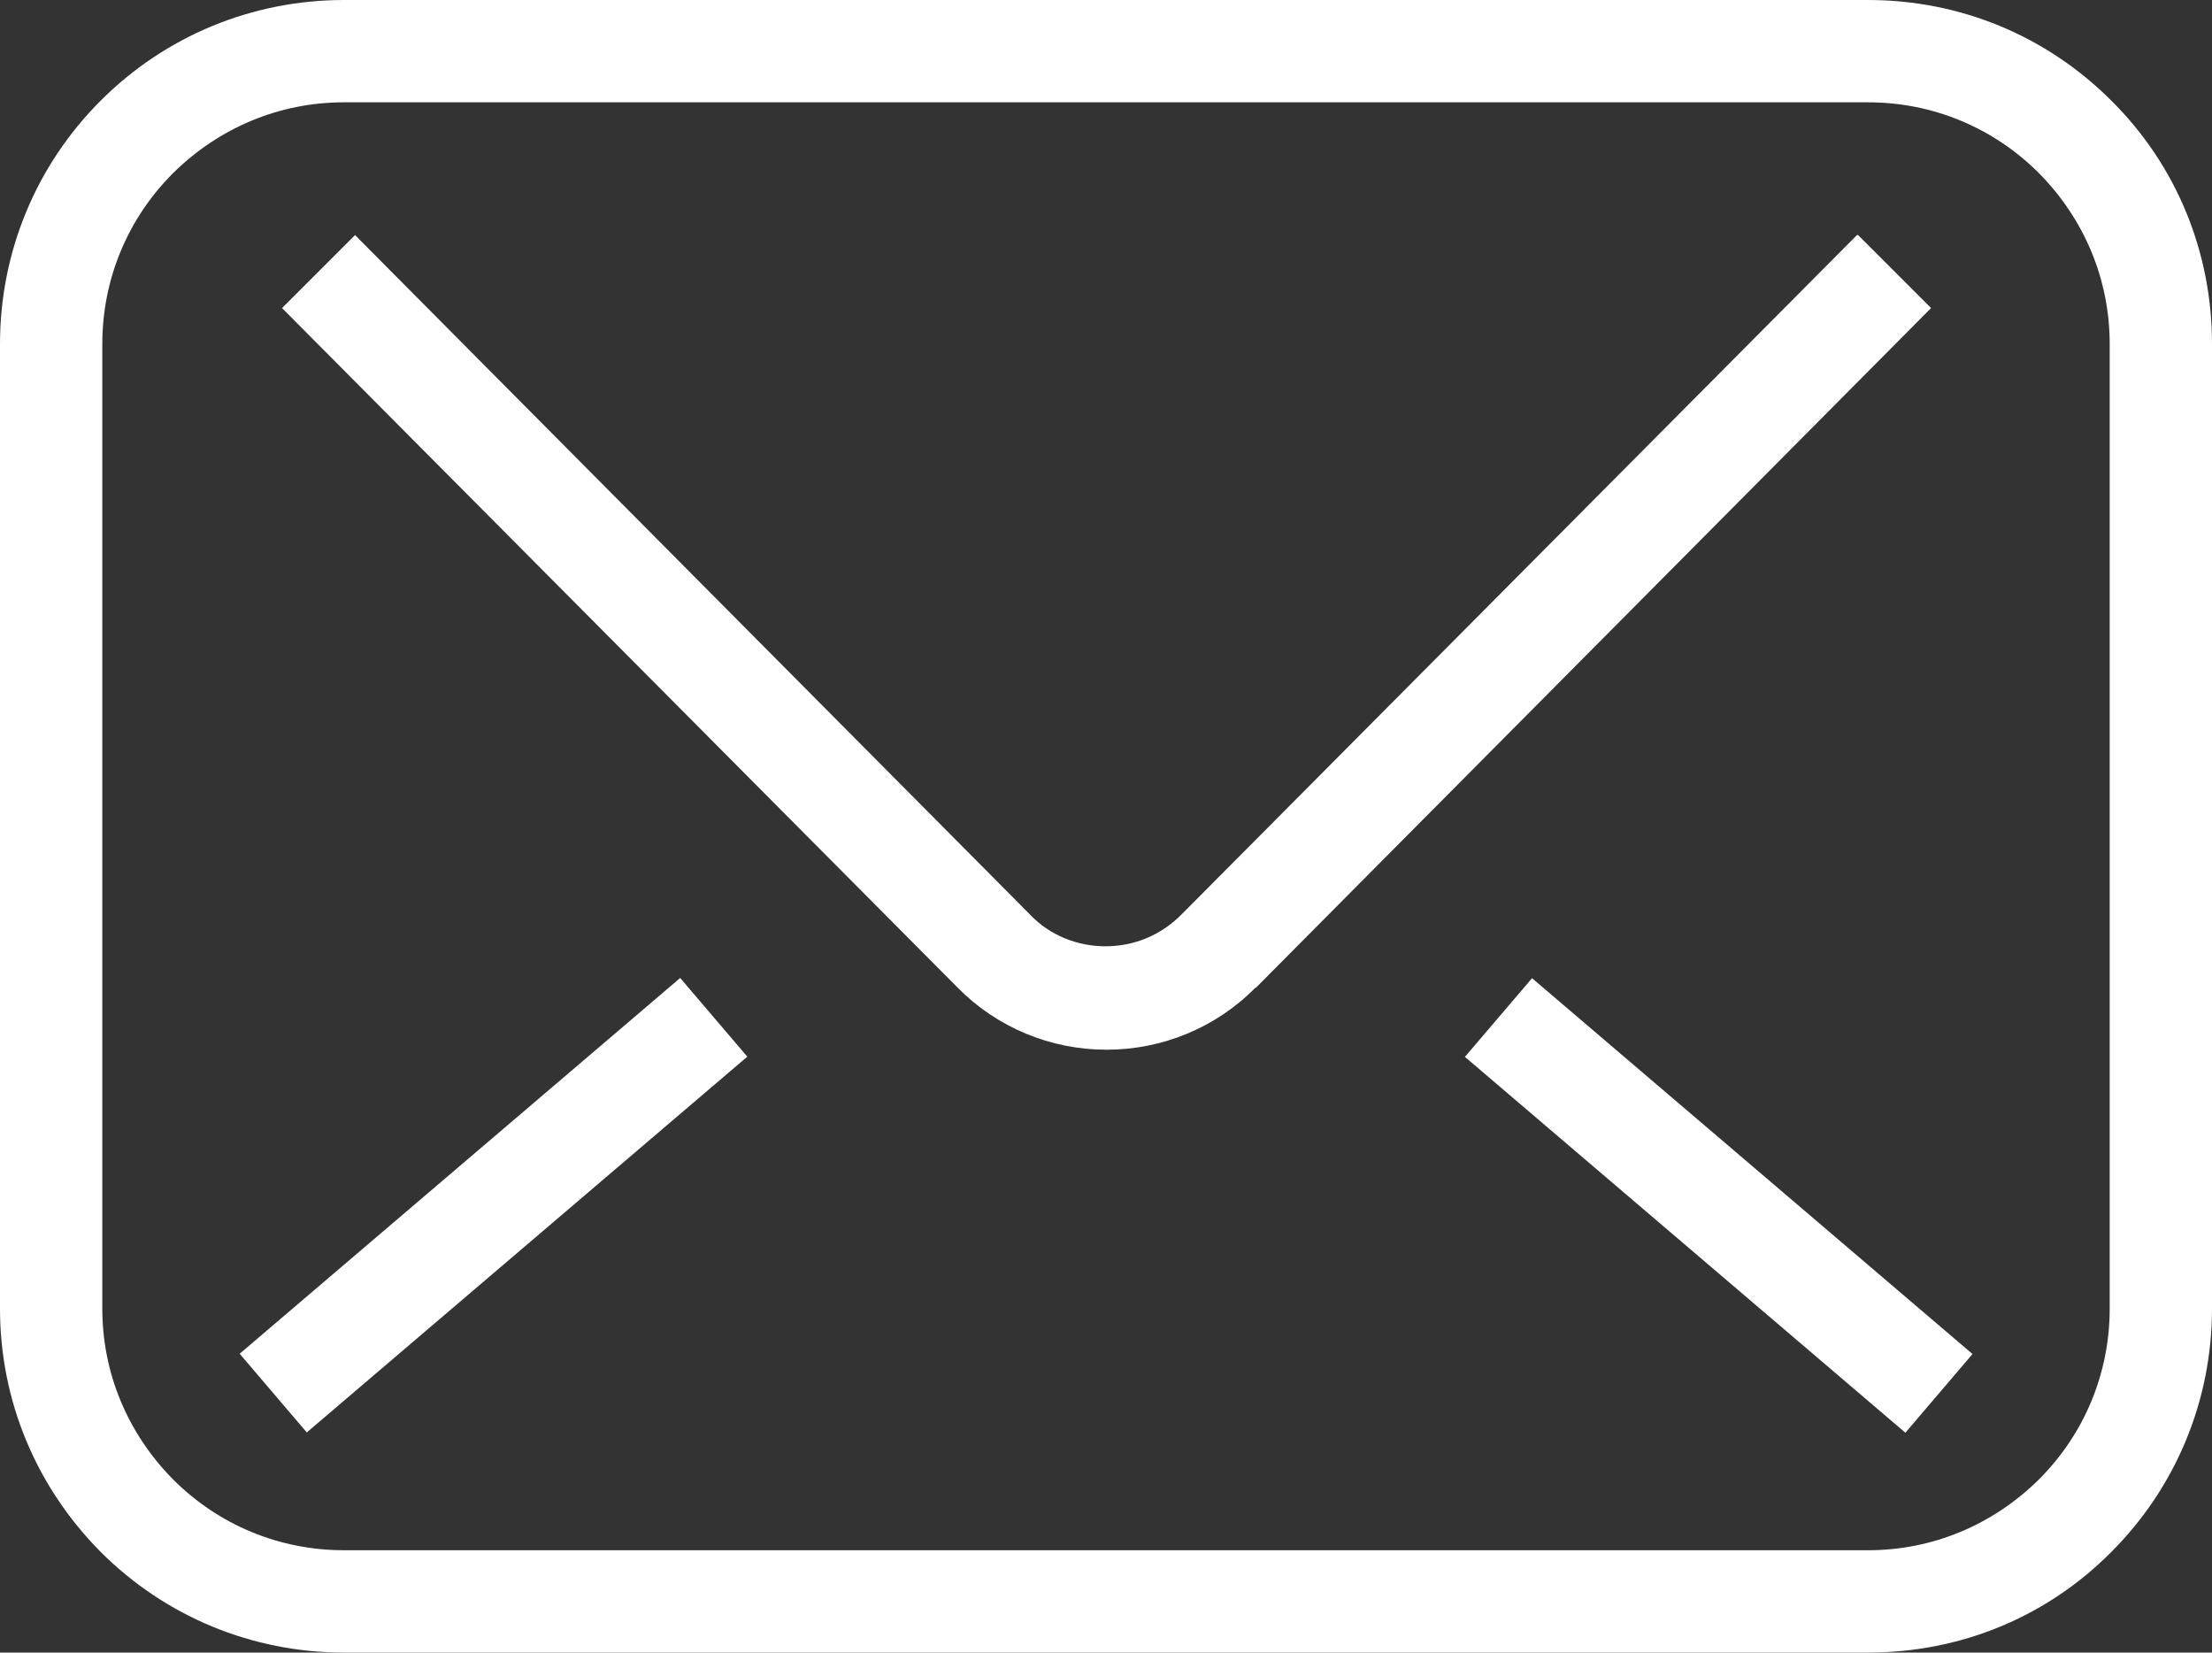
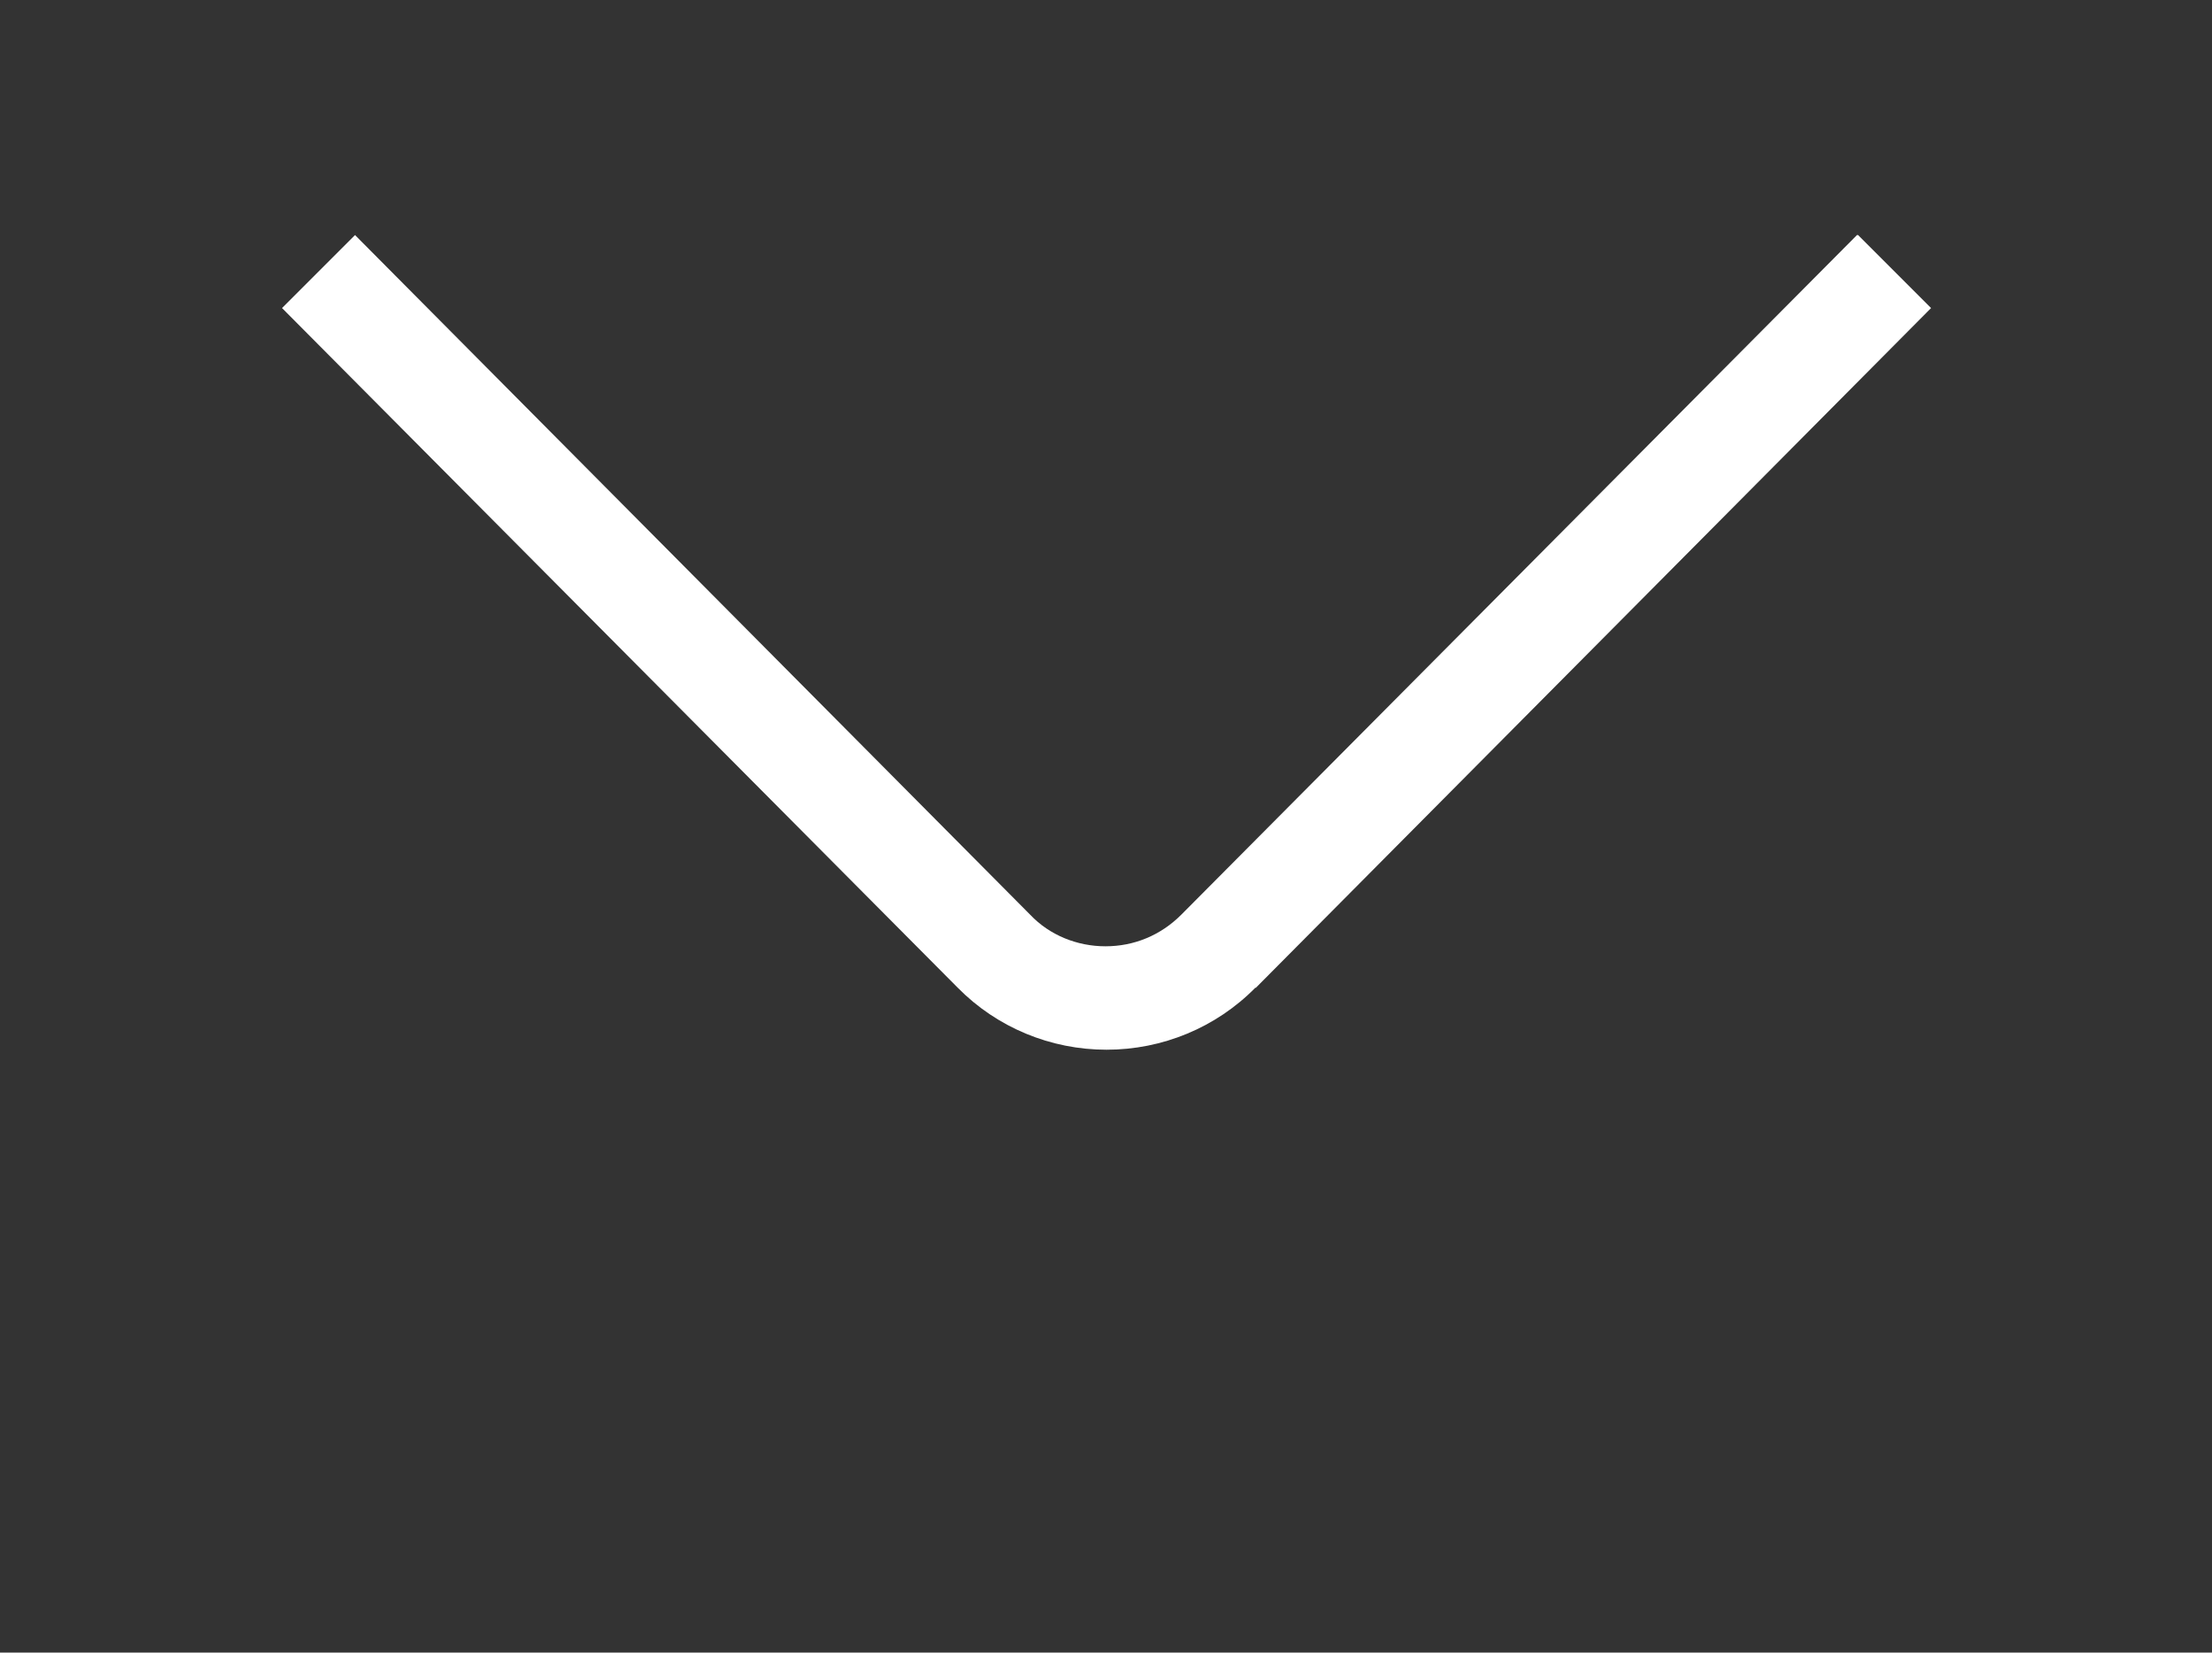
<svg xmlns="http://www.w3.org/2000/svg" id="_レイヤー_1" viewBox="0 0 40 29.88">
  <rect x="0" y="0" width="40" height="29.88" fill="#333333" stroke="none" />
  <defs>
    <style>.cls-1{fill:#fff;stroke-width:0px;}</style>
  </defs>
-   <path class="cls-1" d="m6.22,29.88c-1.66,0-3.23-.65-4.4-1.82C.65,26.88,0,25.32,0,23.66V6.22c0-1.66.65-3.23,1.82-4.4C2.99.65,4.56,0,6.22,0h27.56c1.67,0,3.23.65,4.4,1.82,1.18,1.17,1.82,2.74,1.82,4.4v17.44c0,1.66-.65,3.23-1.82,4.4-1.17,1.18-2.73,1.82-4.4,1.82H6.22Zm0-28.03c-1.17,0-2.26.46-3.09,1.28-.83.83-1.28,1.93-1.28,3.09v17.44c0,1.17.46,2.26,1.28,3.09.83.83,1.93,1.28,3.09,1.28h27.56c1.17,0,2.26-.46,3.09-1.28.83-.83,1.28-1.93,1.28-3.09V6.22c0-1.17-.46-2.26-1.28-3.09-.83-.83-1.93-1.28-3.09-1.28H6.22Z" />
  <path class="cls-1" d="m33.58,4.25l-12.22,12.29c-.37.37-.85.57-1.37.57-.51,0-1.01-.2-1.36-.57h0S6.42,4.25,6.42,4.25l-1.32,1.32,12.22,12.29h0c.71.72,1.68,1.12,2.69,1.12,1.01,0,1.98-.4,2.69-1.12h.01s12.21-12.29,12.21-12.29l-1.32-1.32Z" />
-   <rect class="cls-1" x="30.14" y="16.56" width="1.87" height="10.47" transform="translate(-5.67 31.29) rotate(-49.53)" />
-   <rect class="cls-1" x="3.69" y="20.86" width="10.47" height="1.87" transform="translate(-12.01 11) rotate(-40.46)" />
</svg>